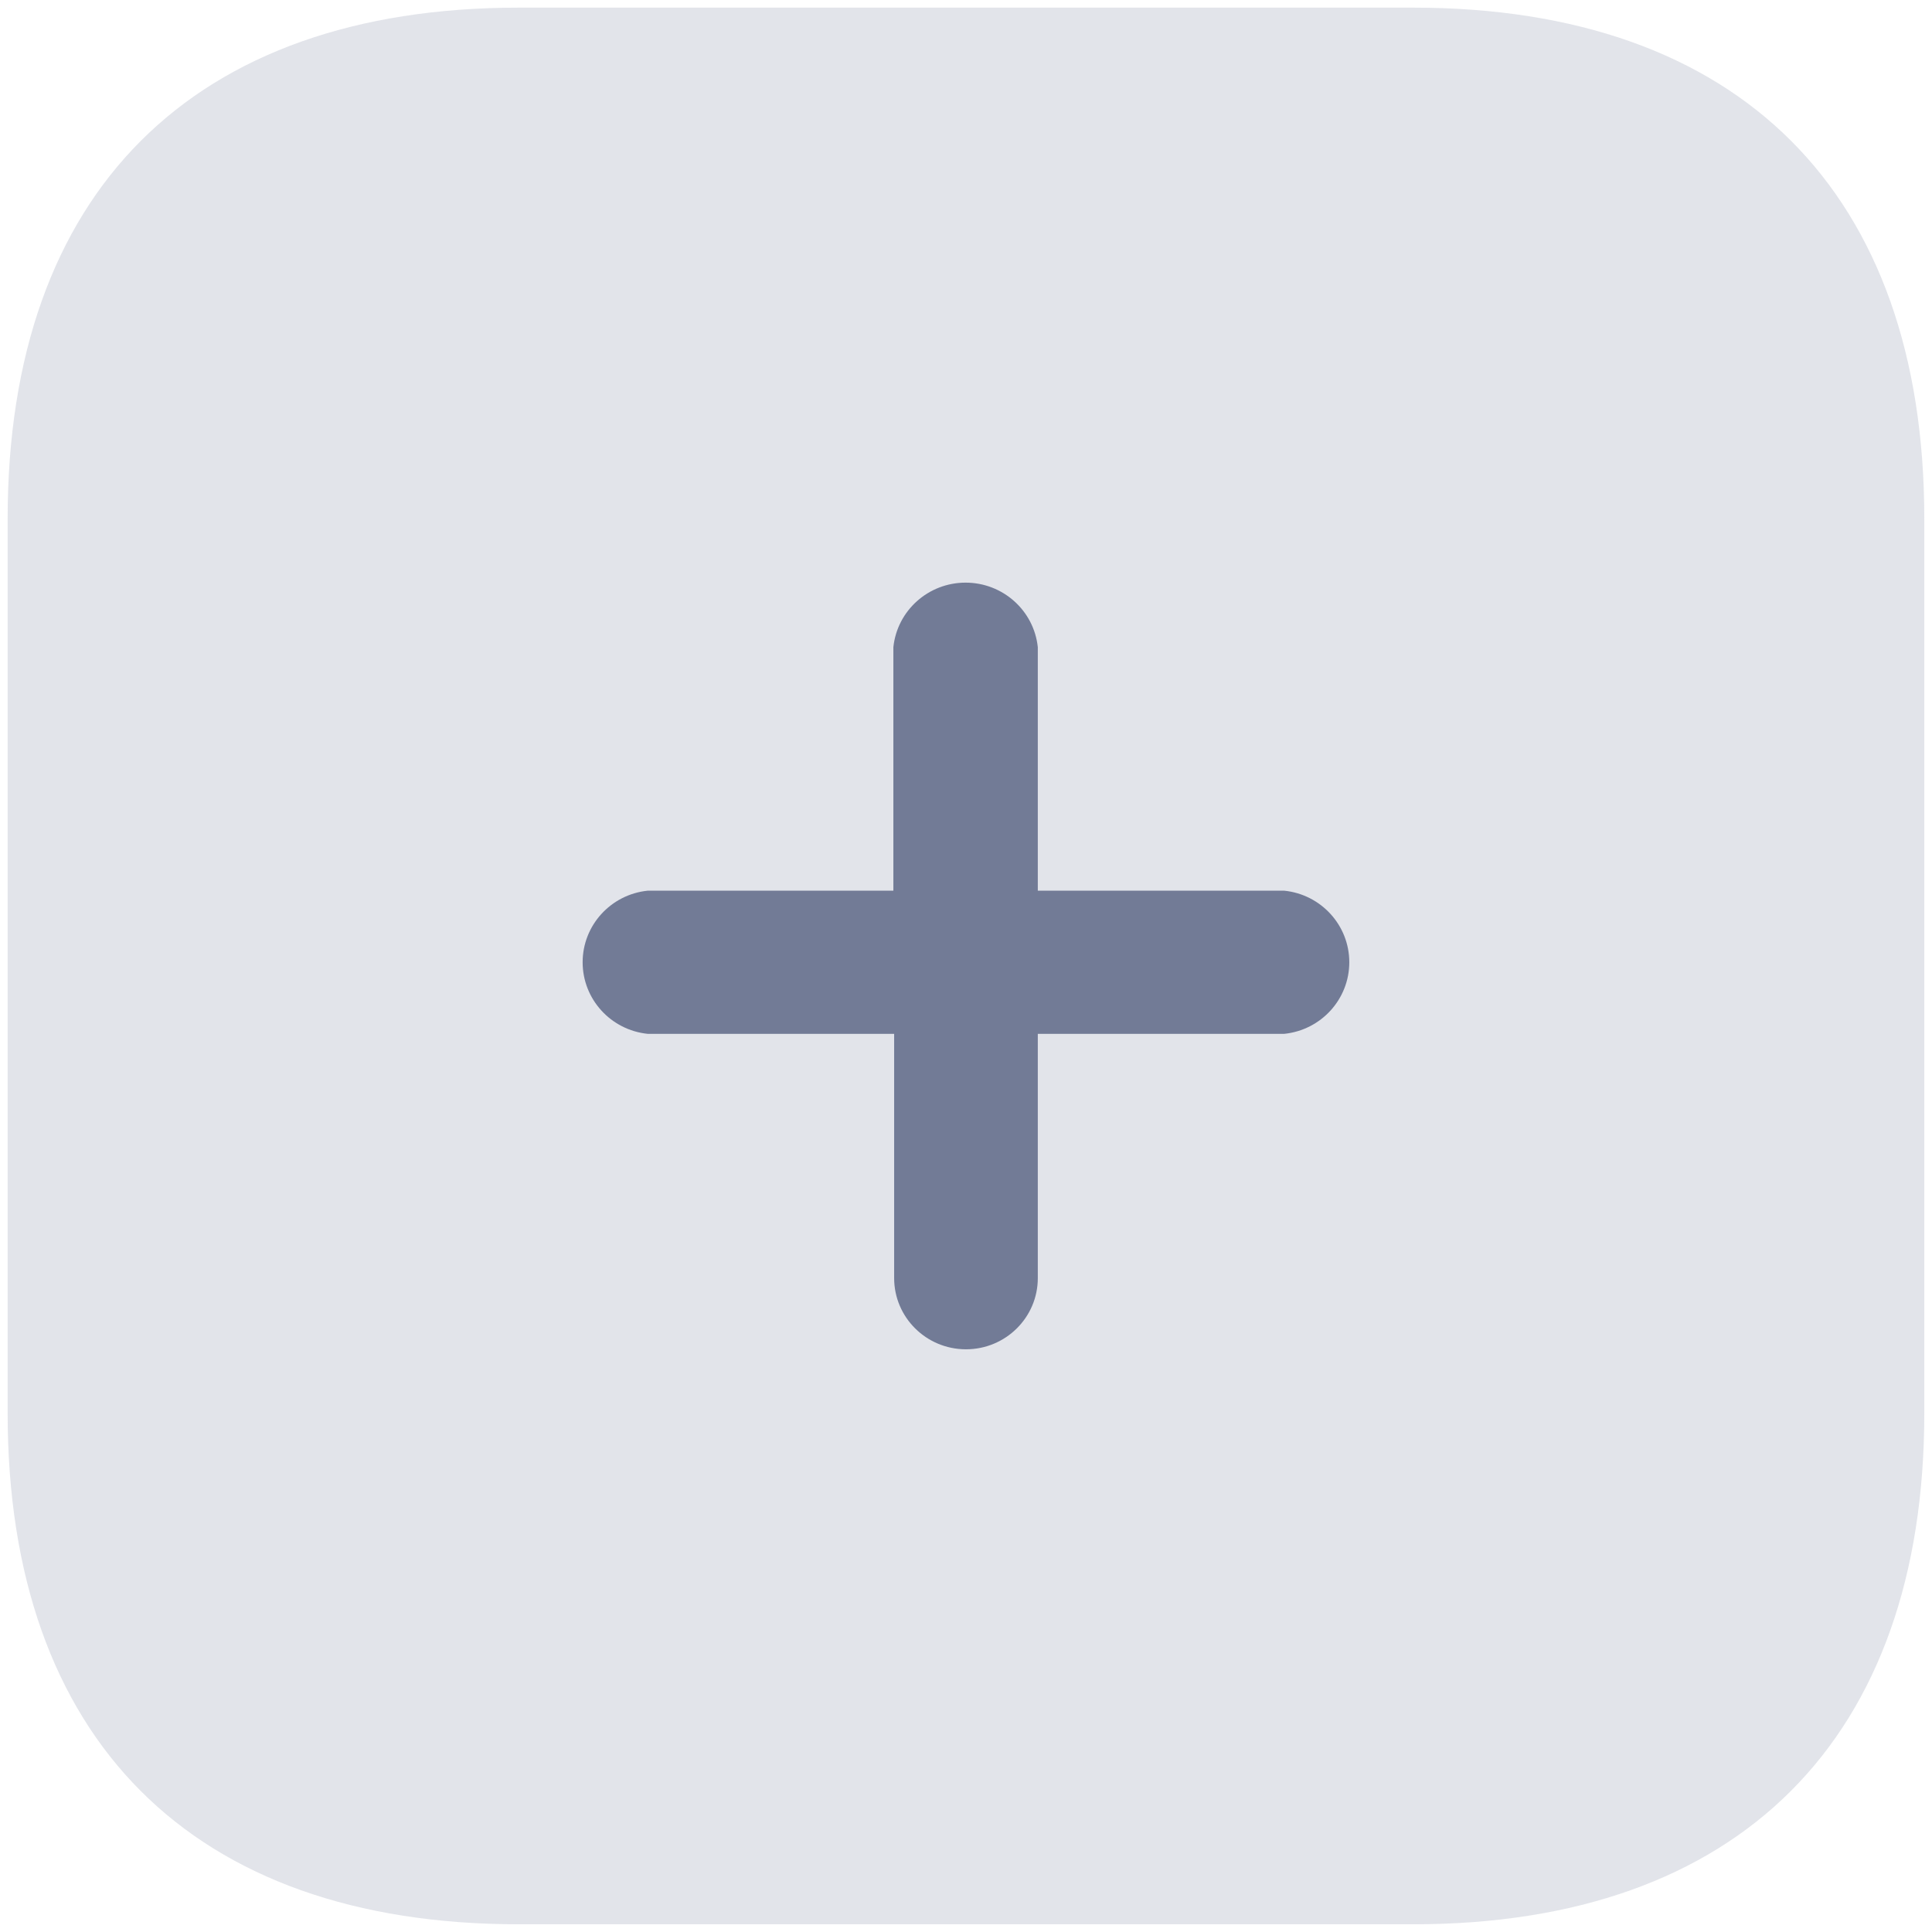
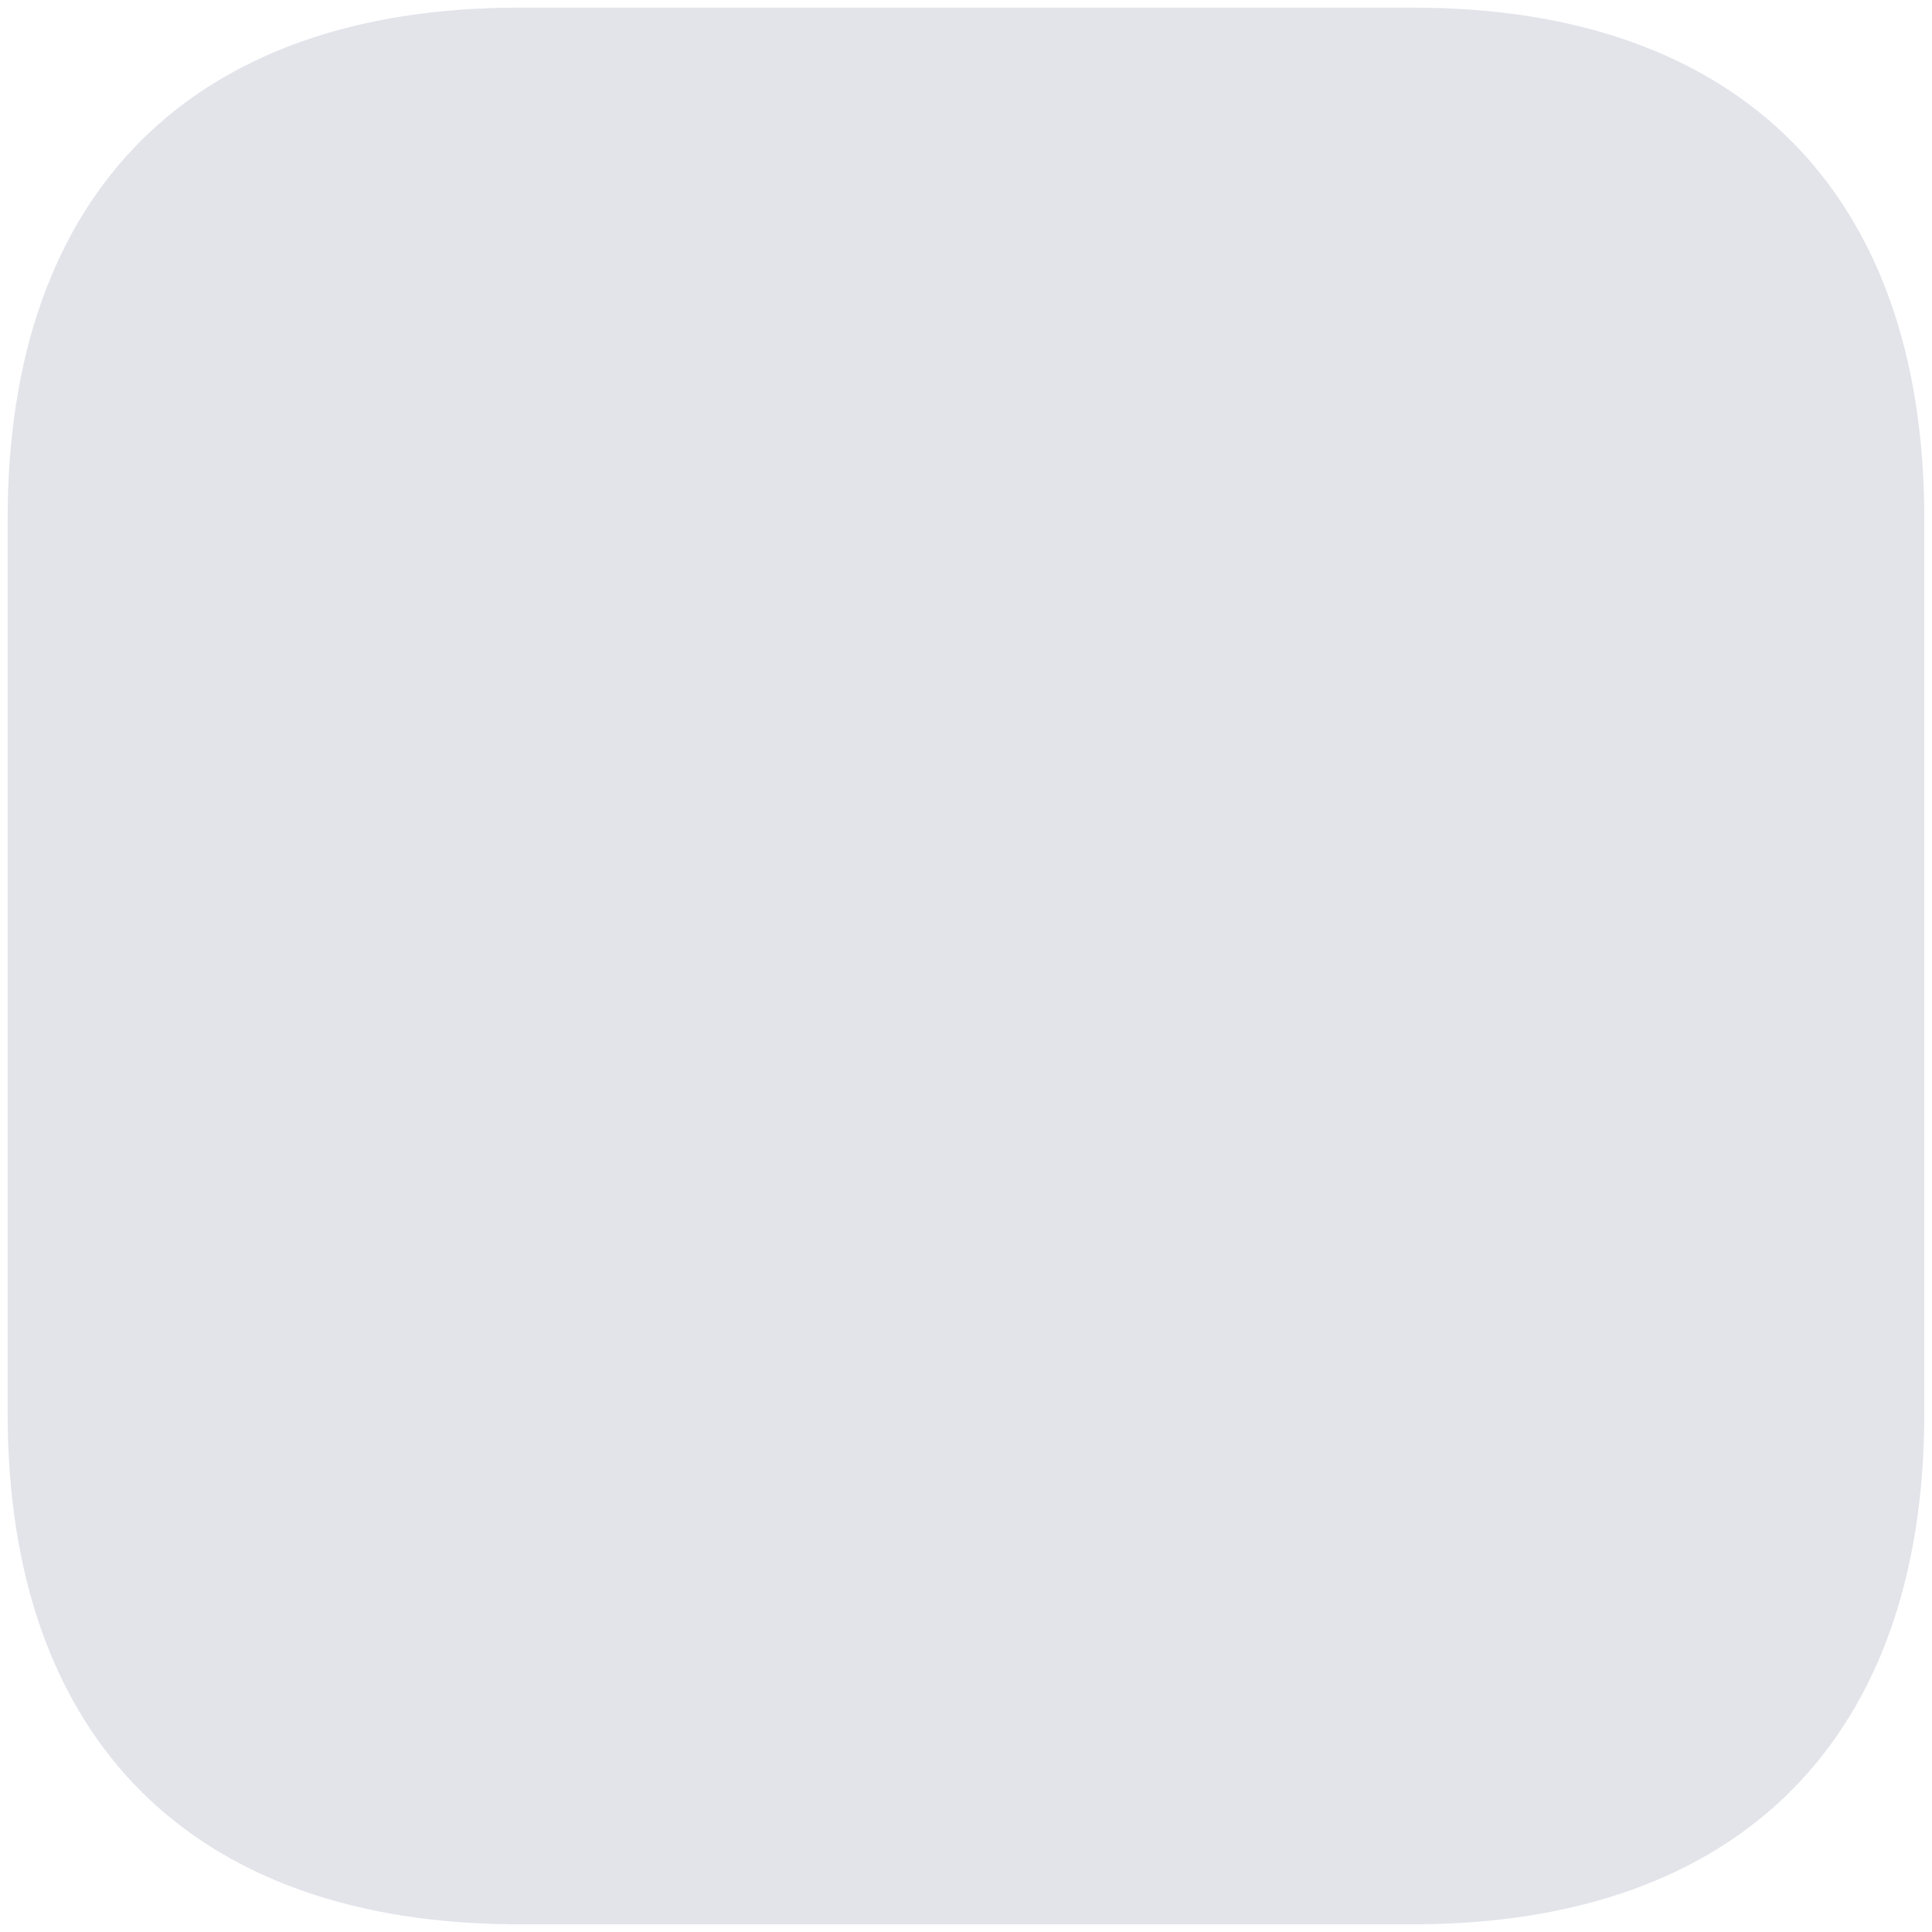
<svg xmlns="http://www.w3.org/2000/svg" width="84" height="84" viewBox="0 0 84 84" fill="none">
  <path opacity="0.2" d="M61.443 0.332H22.554C8.369 0.332 0.332 8.369 0.332 22.554V61.443C0.332 75.591 8.332 83.665 22.554 83.665H61.443C75.628 83.665 83.665 75.591 83.665 61.443V22.554C83.665 8.369 75.628 0.332 61.443 0.332Z" fill="#727B96" />
-   <path d="M55.834 44.95H45.122V55.569C45.122 57.279 43.724 58.665 41.999 58.665C40.274 58.665 38.876 57.279 38.876 55.569V44.95H28.163C26.555 44.785 25.332 43.441 25.332 41.837C25.332 40.234 26.555 38.89 28.163 38.725H38.842V28.139C39.009 26.544 40.364 25.332 41.982 25.332C43.599 25.332 44.955 26.544 45.122 28.139V38.725H55.834C57.443 38.89 58.665 40.234 58.665 41.837C58.665 43.441 57.443 44.785 55.834 44.95Z" fill="#727B96" />
</svg>